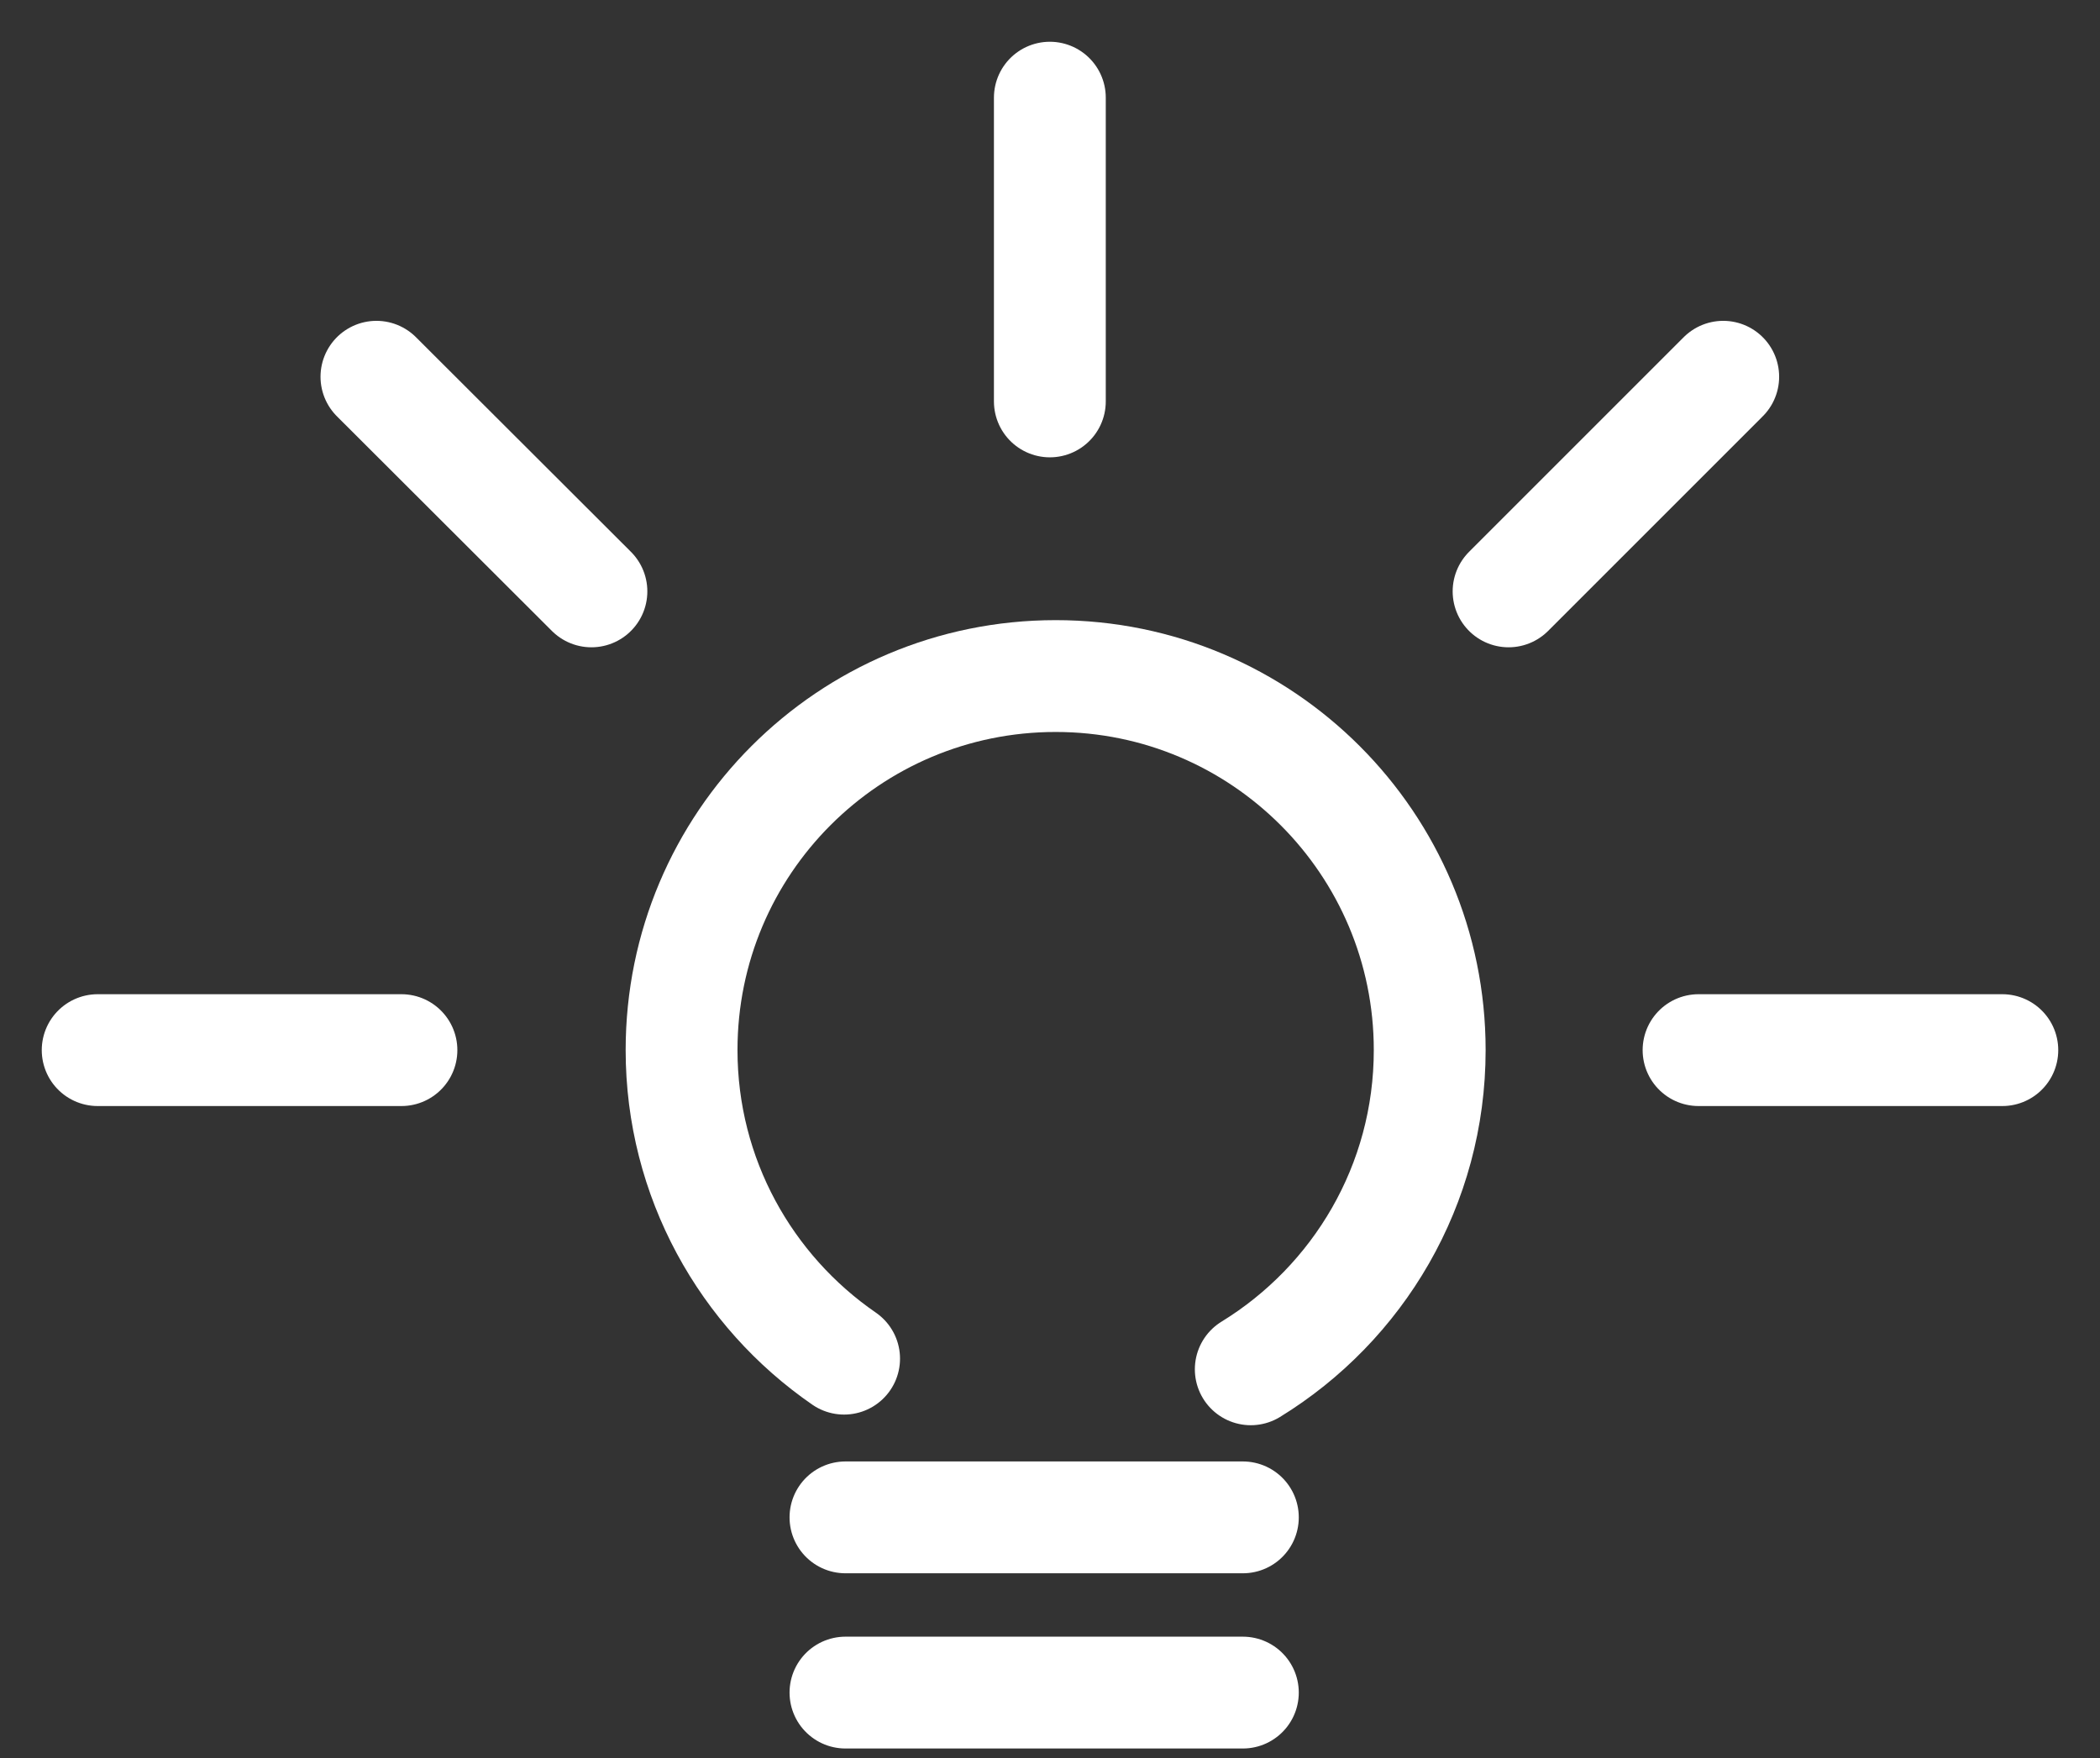
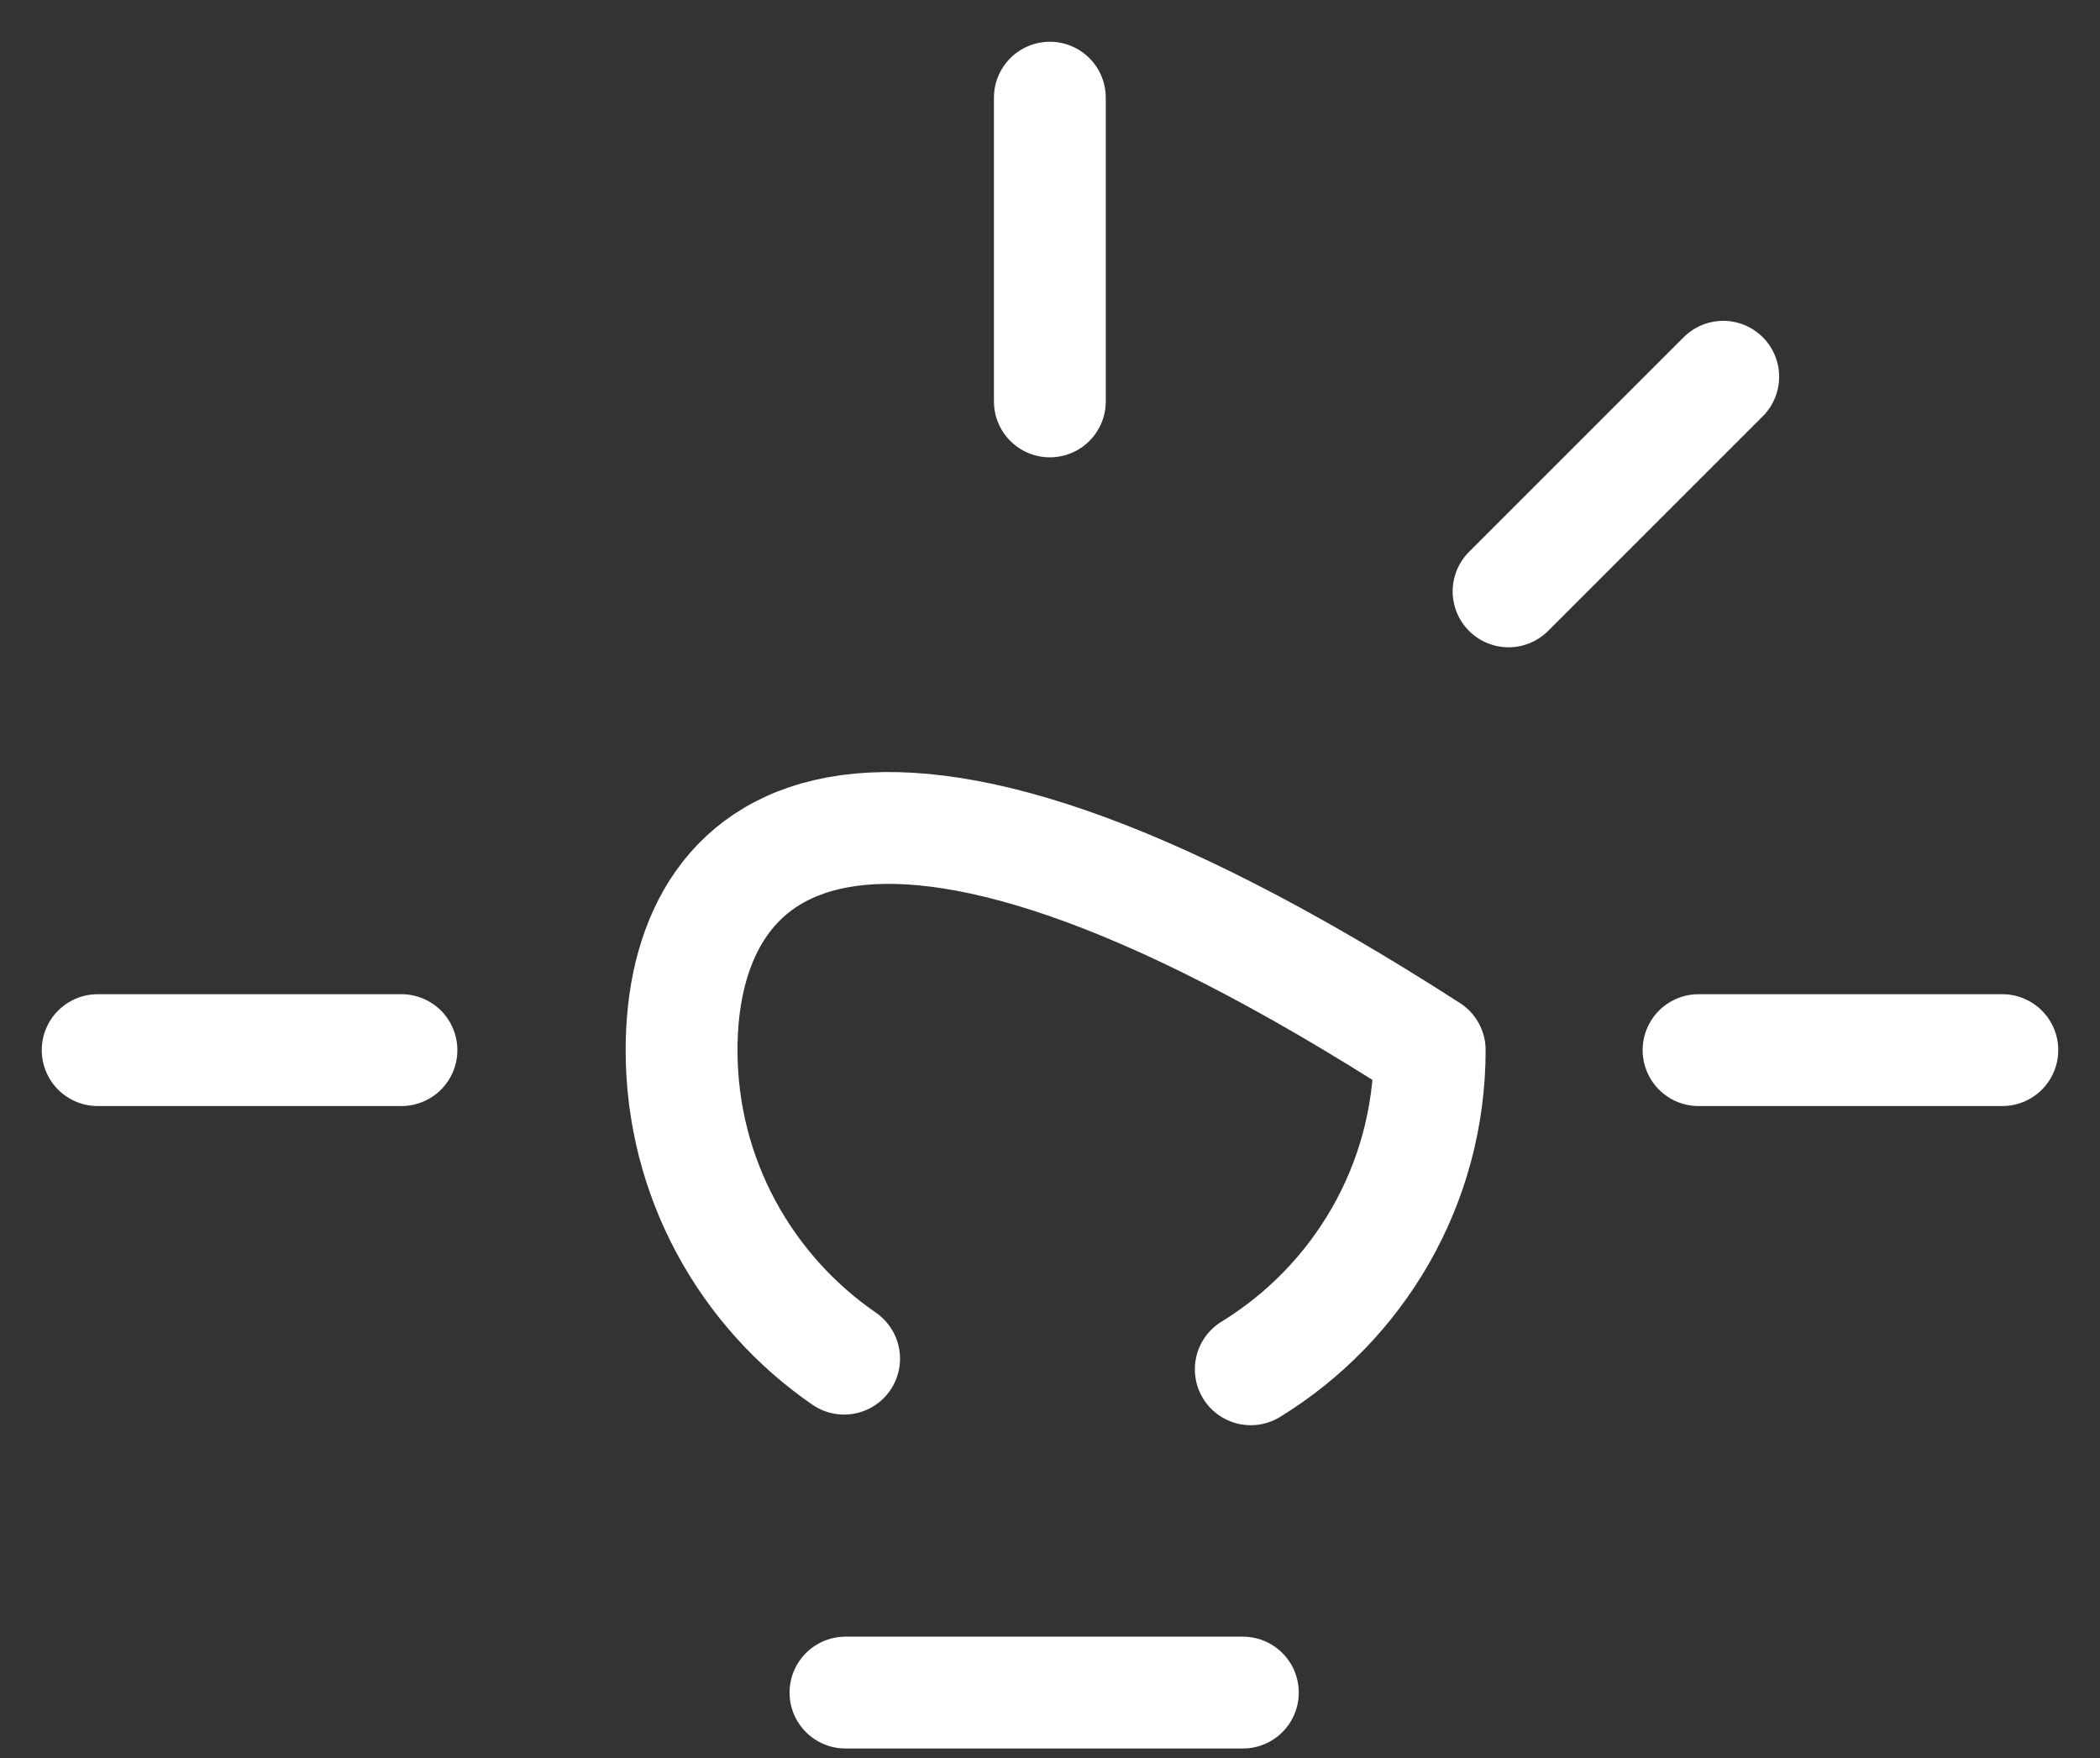
<svg xmlns="http://www.w3.org/2000/svg" width="43" height="36" viewBox="0 0 43 36" fill="none">
  <rect x="0" y="0" width="43" height="36" fill="#333333" stroke="none" />
-   <path d="M25.611 28.04C27.808 26.692 29.275 24.27 29.275 21.503C29.275 17.277 25.849 13.844 21.616 13.844C17.382 13.844 13.956 17.27 13.956 21.503C13.956 24.122 15.276 26.439 17.284 27.822" stroke="white" stroke-width="2.29" stroke-linecap="round" stroke-linejoin="round" />
-   <path d="M17.312 31.072H25.449" stroke="white" stroke-width="2.29" stroke-linecap="round" stroke-linejoin="round" />
+   <path d="M25.611 28.04C27.808 26.692 29.275 24.27 29.275 21.503C17.382 13.844 13.956 17.27 13.956 21.503C13.956 24.122 15.276 26.439 17.284 27.822" stroke="white" stroke-width="2.29" stroke-linecap="round" stroke-linejoin="round" />
  <path d="M17.312 34.66H25.449" stroke="white" stroke-width="2.29" stroke-linecap="round" stroke-linejoin="round" />
  <path d="M2 21.504H8.22" stroke="white" stroke-width="2.29" stroke-linecap="round" stroke-linejoin="round" />
  <path d="M34.78 21.504H41" stroke="white" stroke-width="2.29" stroke-linecap="round" stroke-linejoin="round" />
-   <path d="M7.708 7.715L12.11 12.11" stroke="white" stroke-width="2.29" stroke-linecap="round" stroke-linejoin="round" />
  <path d="M21.497 2V8.22" stroke="white" stroke-width="2.29" stroke-linecap="round" stroke-linejoin="round" />
  <path d="M35.285 7.715L30.89 12.11" stroke="white" stroke-width="2.29" stroke-linecap="round" stroke-linejoin="round" />
</svg>